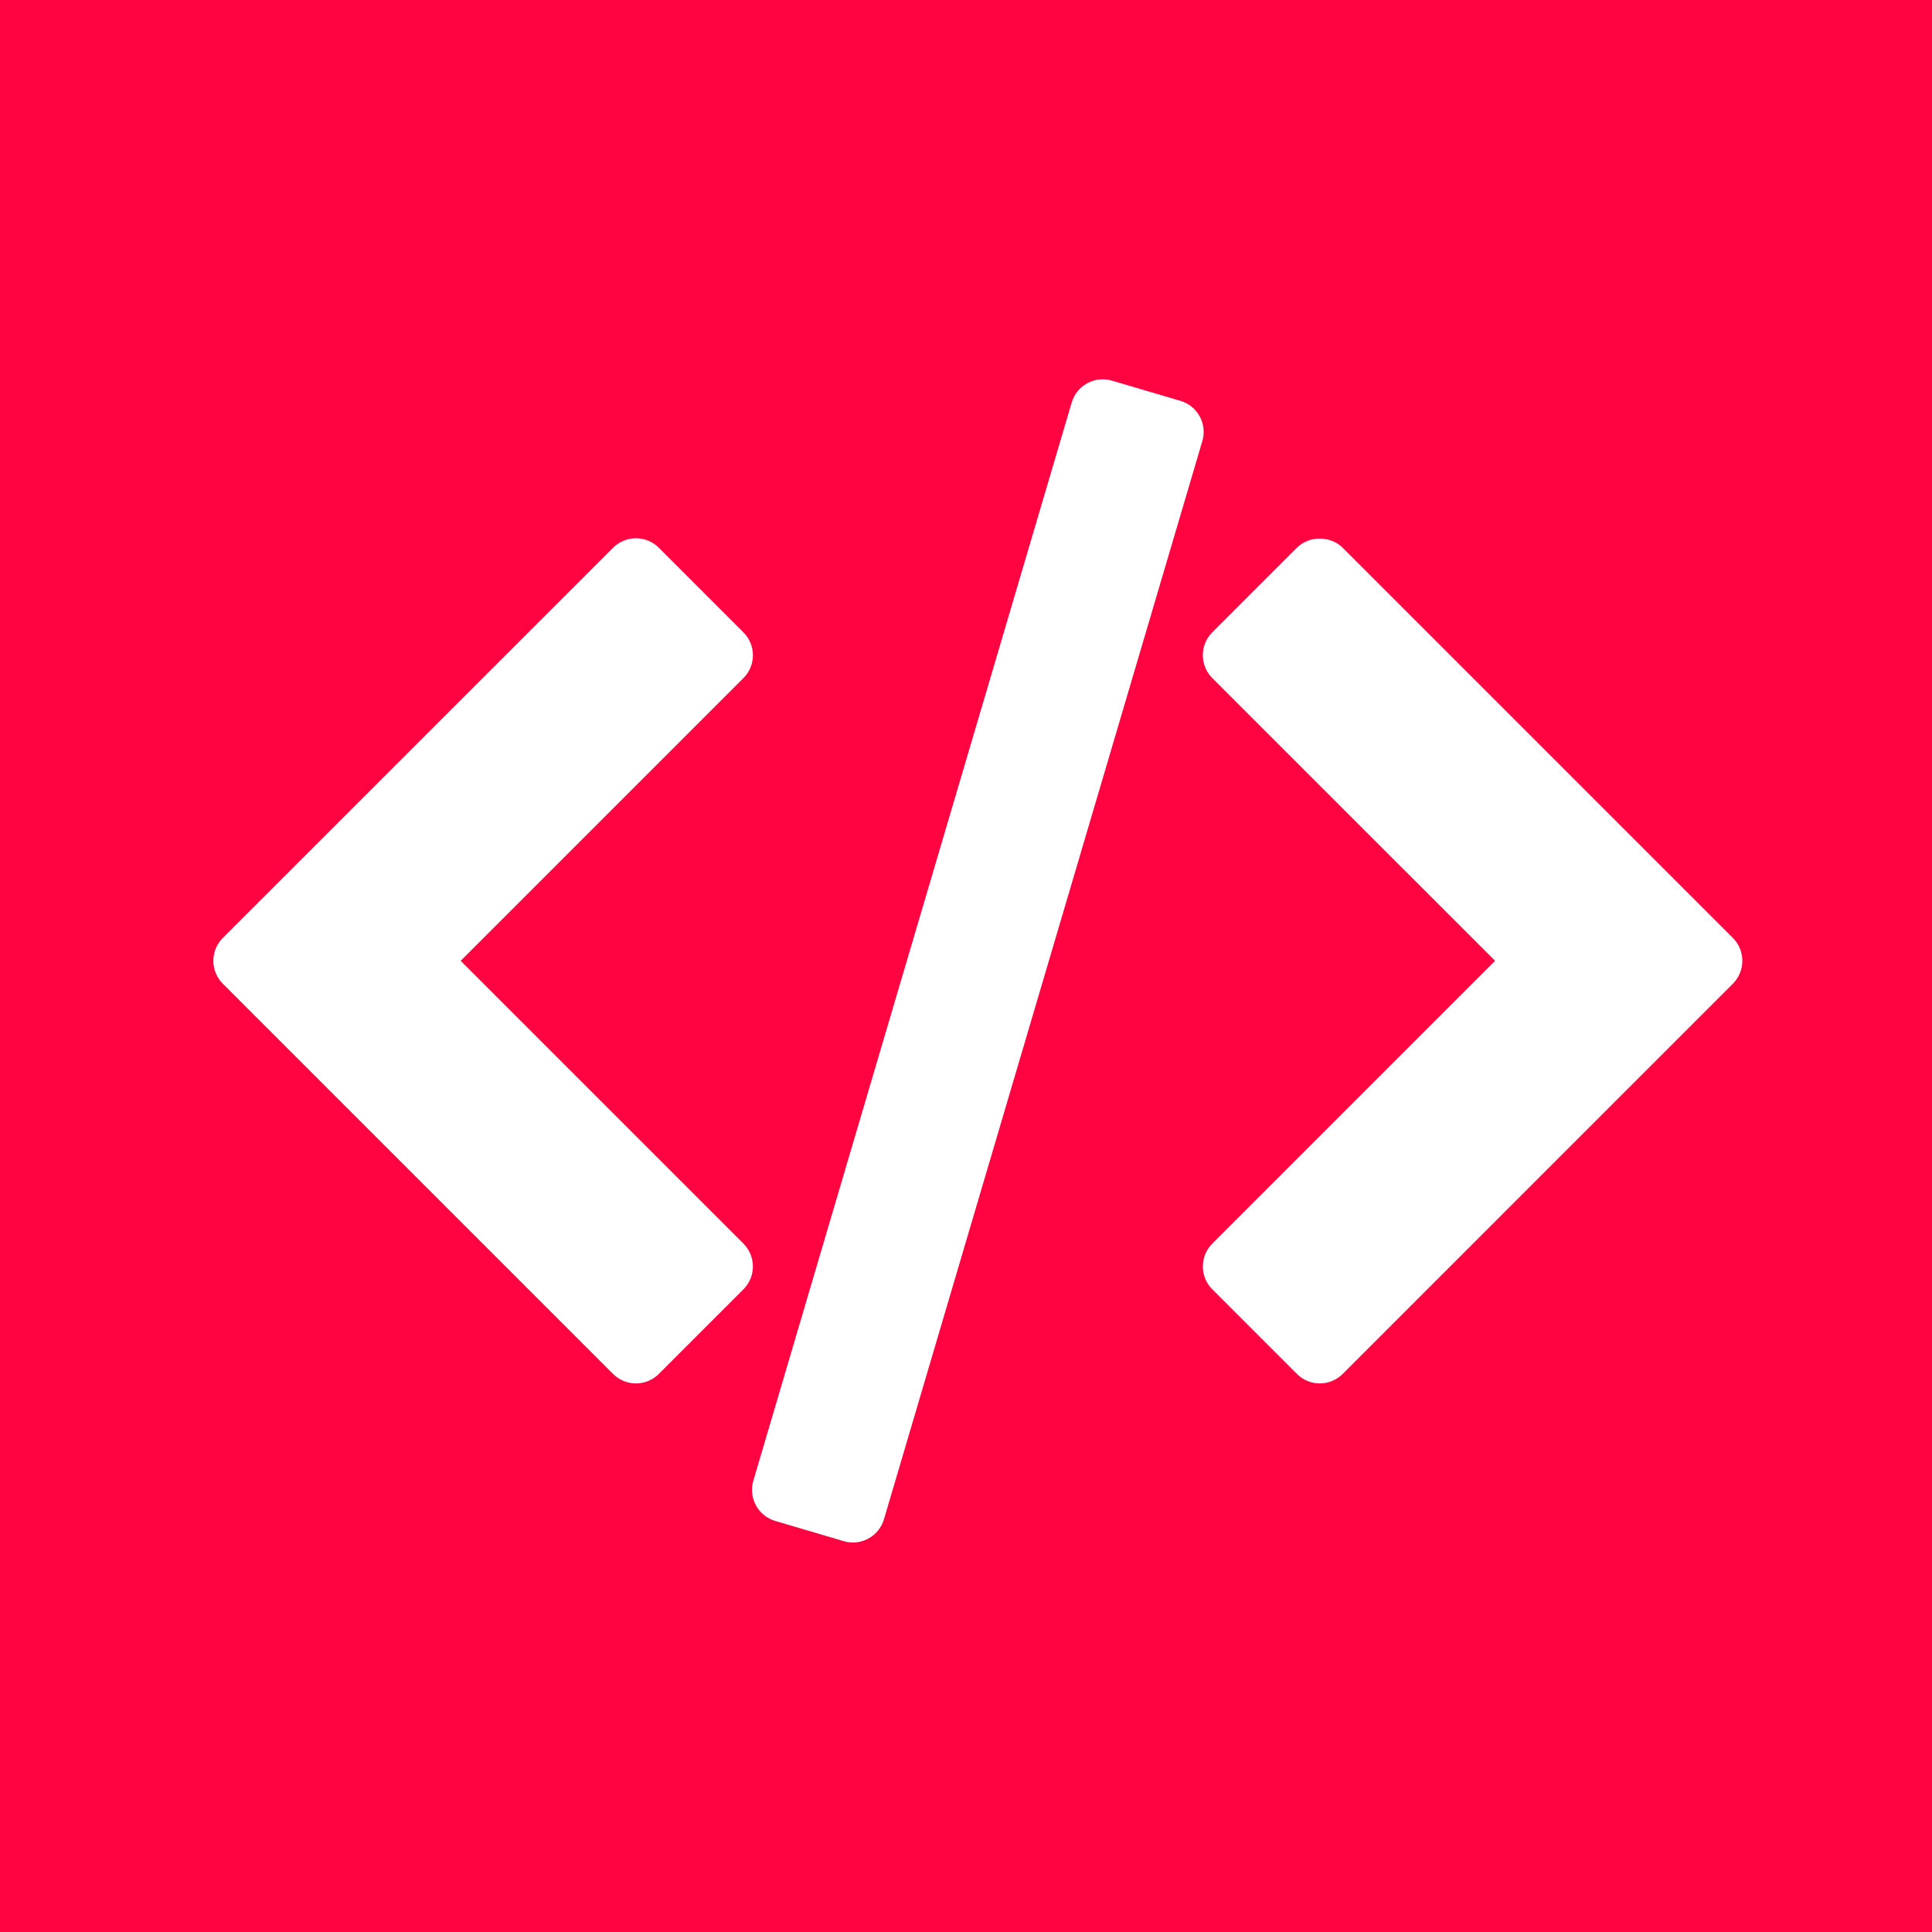
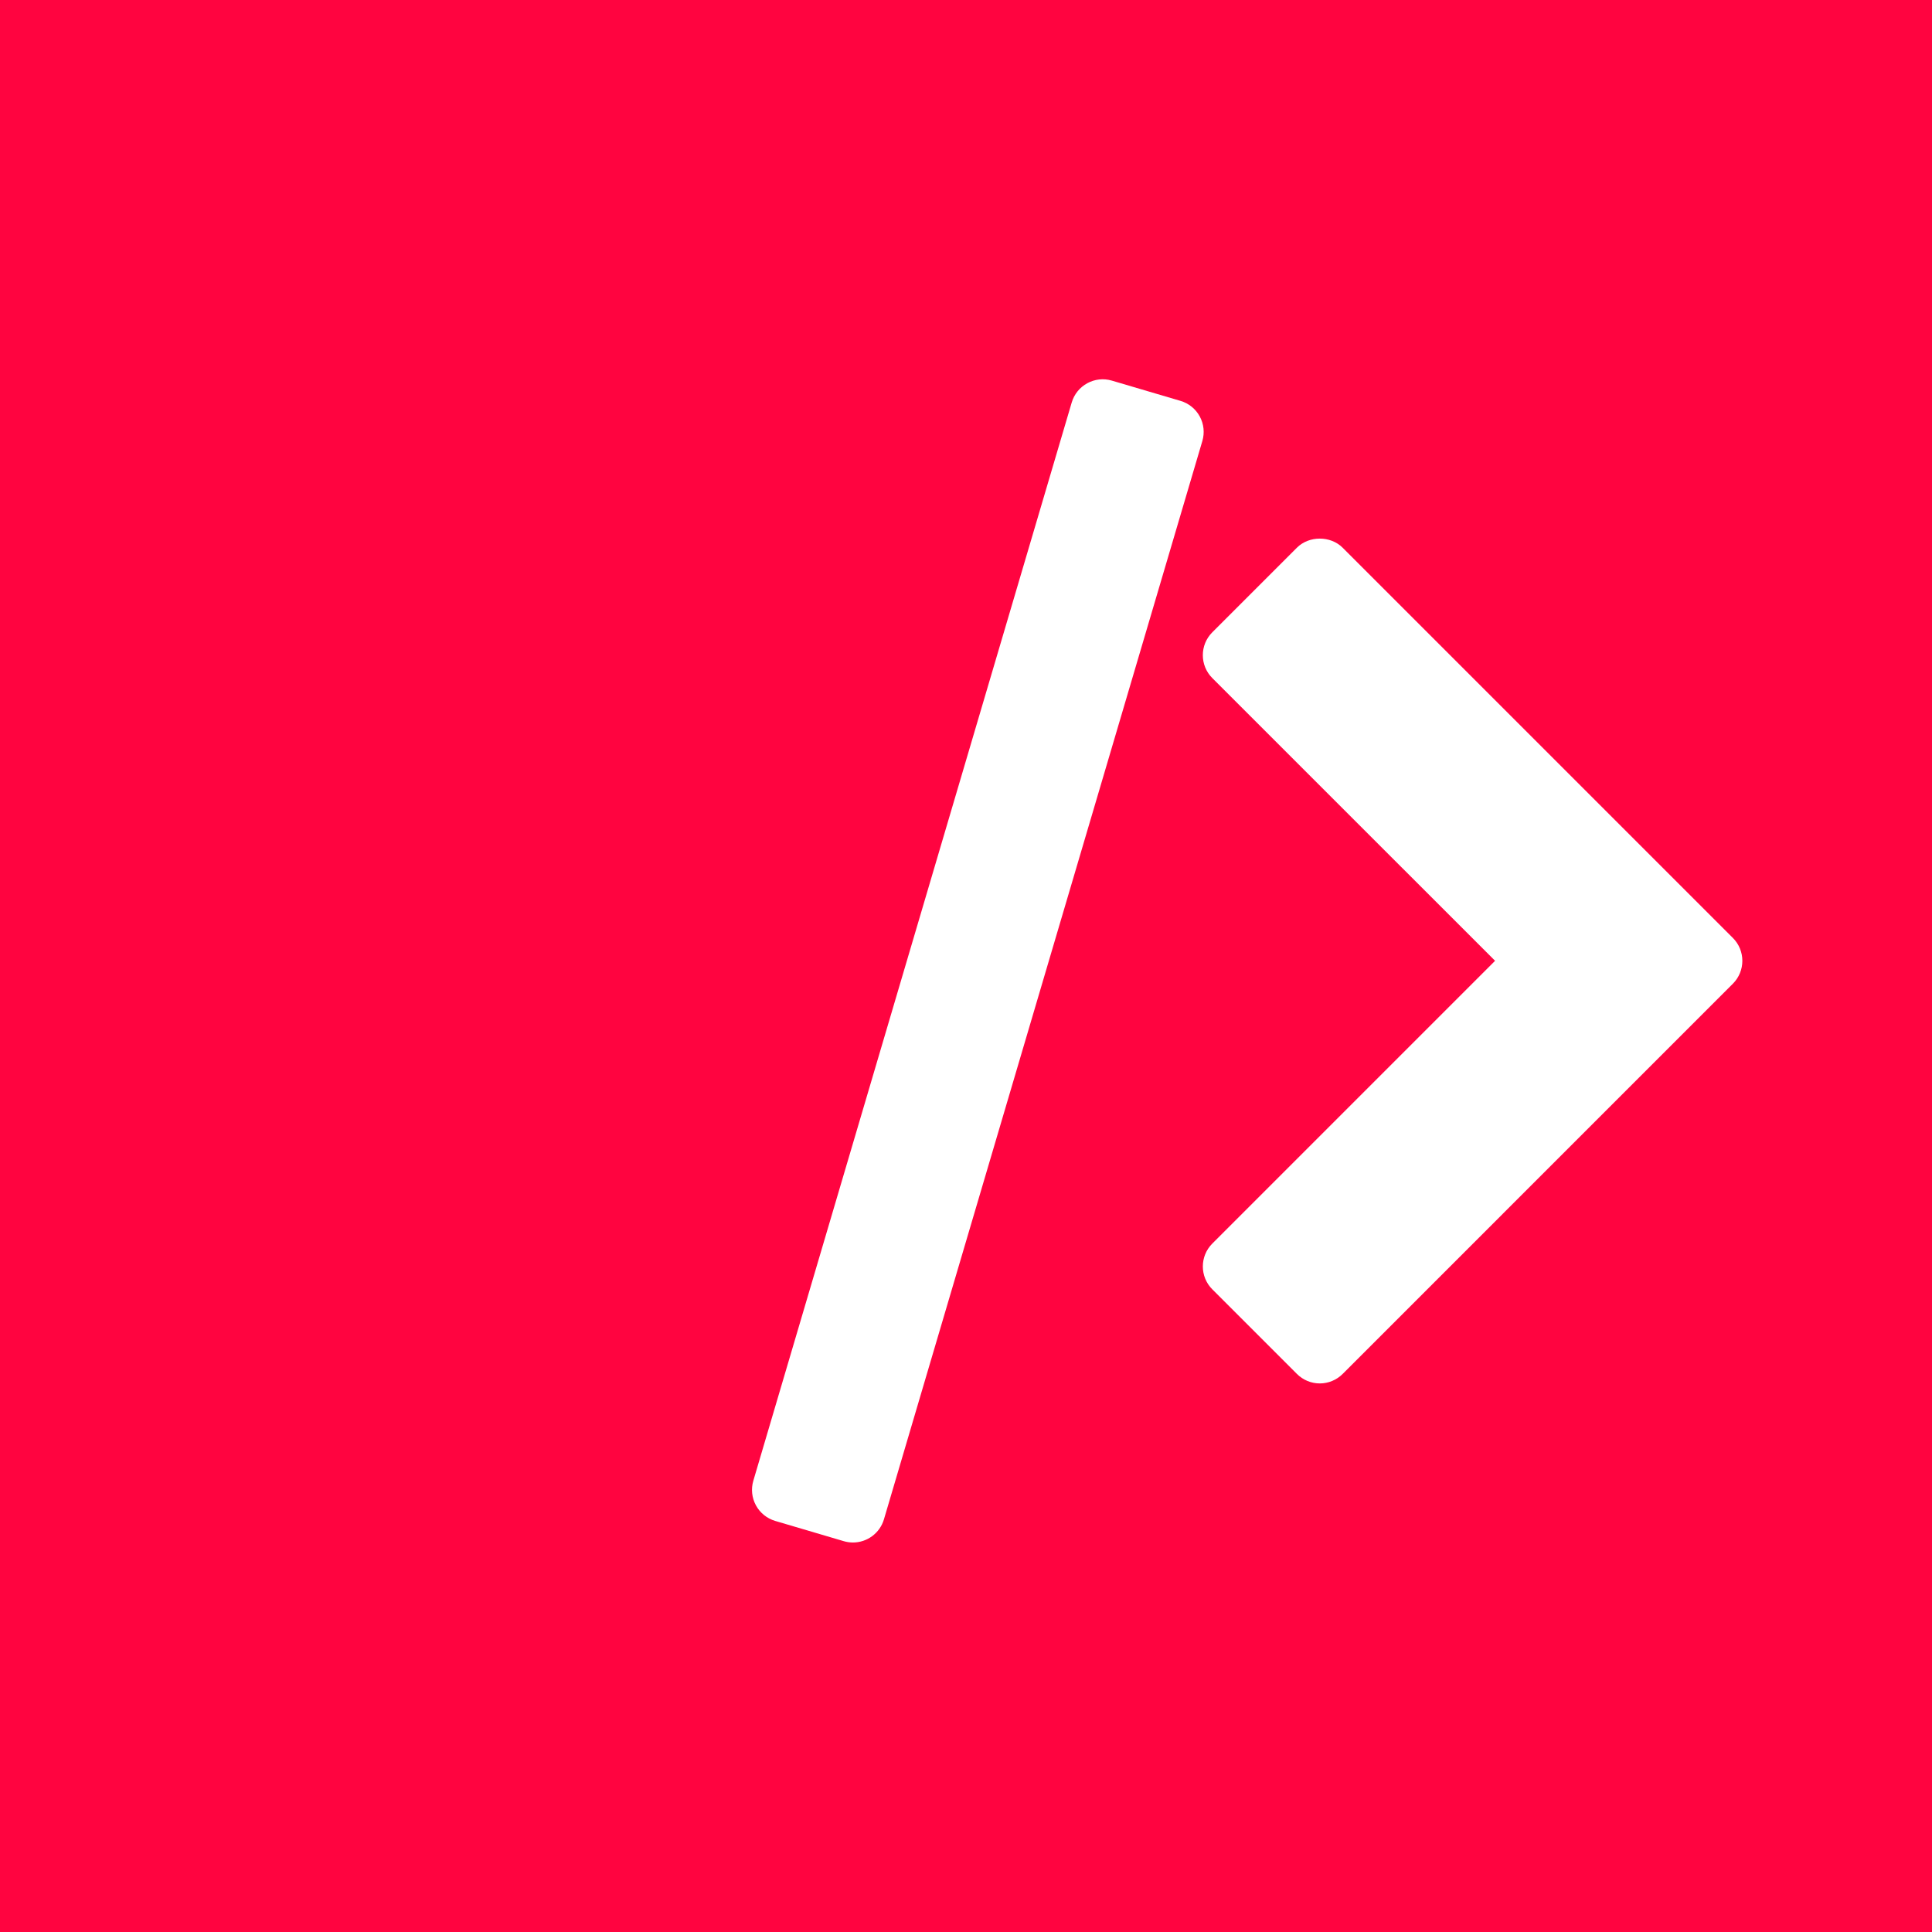
<svg xmlns="http://www.w3.org/2000/svg" width="163" height="163" viewBox="0 0 163 163" fill="none">
  <rect width="163" height="163" fill="#FF0440" />
  <g clip-path="url(#clip0_3171_71)">
    <path d="M146.2 79.132L113.277 46.209C112.253 45.186 110.441 45.186 109.418 46.209L102.28 53.347C101.214 54.413 101.214 56.141 102.28 57.208L126.137 81.061L102.281 104.919C101.215 105.985 101.215 107.713 102.281 108.779L109.419 115.917C109.931 116.429 110.626 116.718 111.349 116.718C112.071 116.718 112.767 116.429 113.279 115.917L146.2 82.995C147.266 81.928 147.266 80.198 146.2 79.132Z" fill="white" />
-     <path d="M62.718 104.919L38.865 81.064L62.722 57.21C63.234 56.698 63.522 56.005 63.522 55.28C63.522 54.557 63.235 53.862 62.722 53.35L55.584 46.212C55.072 45.7 54.377 45.412 53.654 45.412C52.931 45.412 52.236 45.7 51.724 46.212L18.8 79.132C17.733 80.199 17.733 81.927 18.8 82.994L51.722 115.916C52.234 116.428 52.929 116.717 53.653 116.717C54.376 116.717 55.071 116.428 55.583 115.916L62.721 108.778C63.787 107.713 63.787 105.985 62.718 104.919Z" fill="white" />
    <path d="M101.221 35.134C100.874 34.498 100.29 34.025 99.596 33.821L93.81 32.113C92.366 31.684 90.845 32.513 90.419 33.959L63.557 124.928C63.352 125.622 63.431 126.369 63.777 127.004C64.122 127.641 64.708 128.112 65.401 128.318L71.187 130.026C71.445 130.102 71.706 130.139 71.961 130.139C73.139 130.139 74.227 129.369 74.578 128.18L101.44 37.21C101.645 36.515 101.567 35.769 101.221 35.134Z" fill="white" />
  </g>
  <defs>
    <clipPath id="clip0_3171_71">
      <rect width="129" height="129" fill="white" transform="translate(18 17)" />
    </clipPath>
  </defs>
</svg>